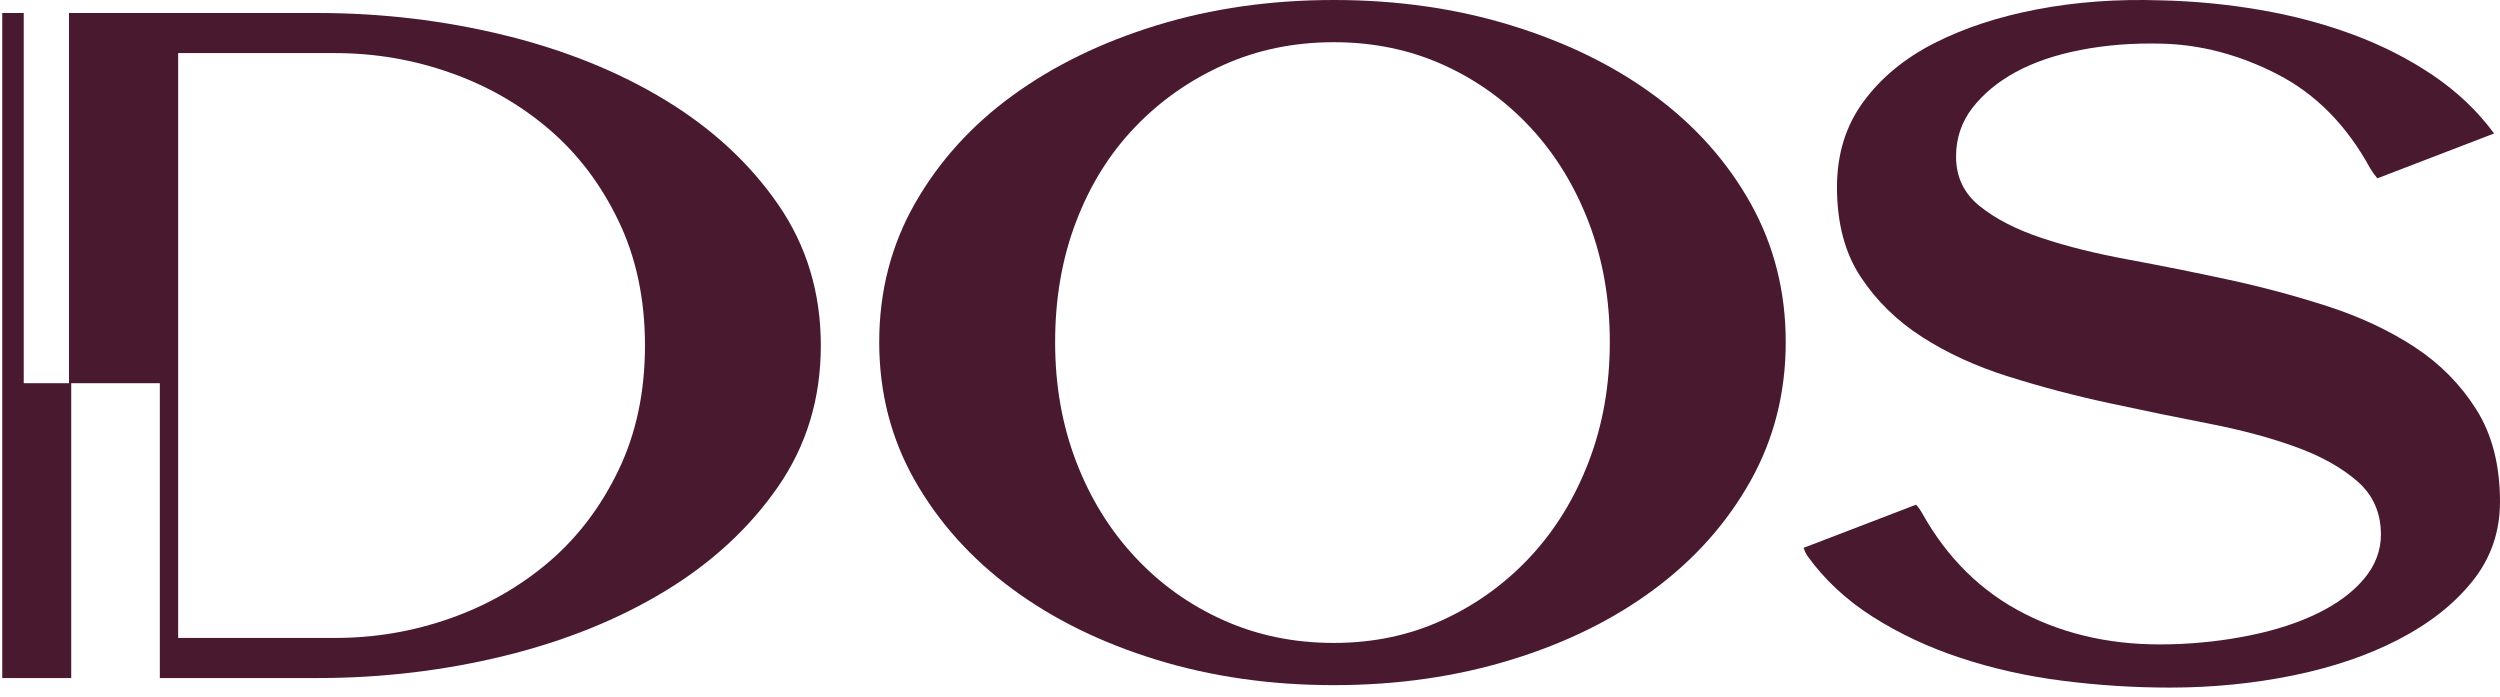
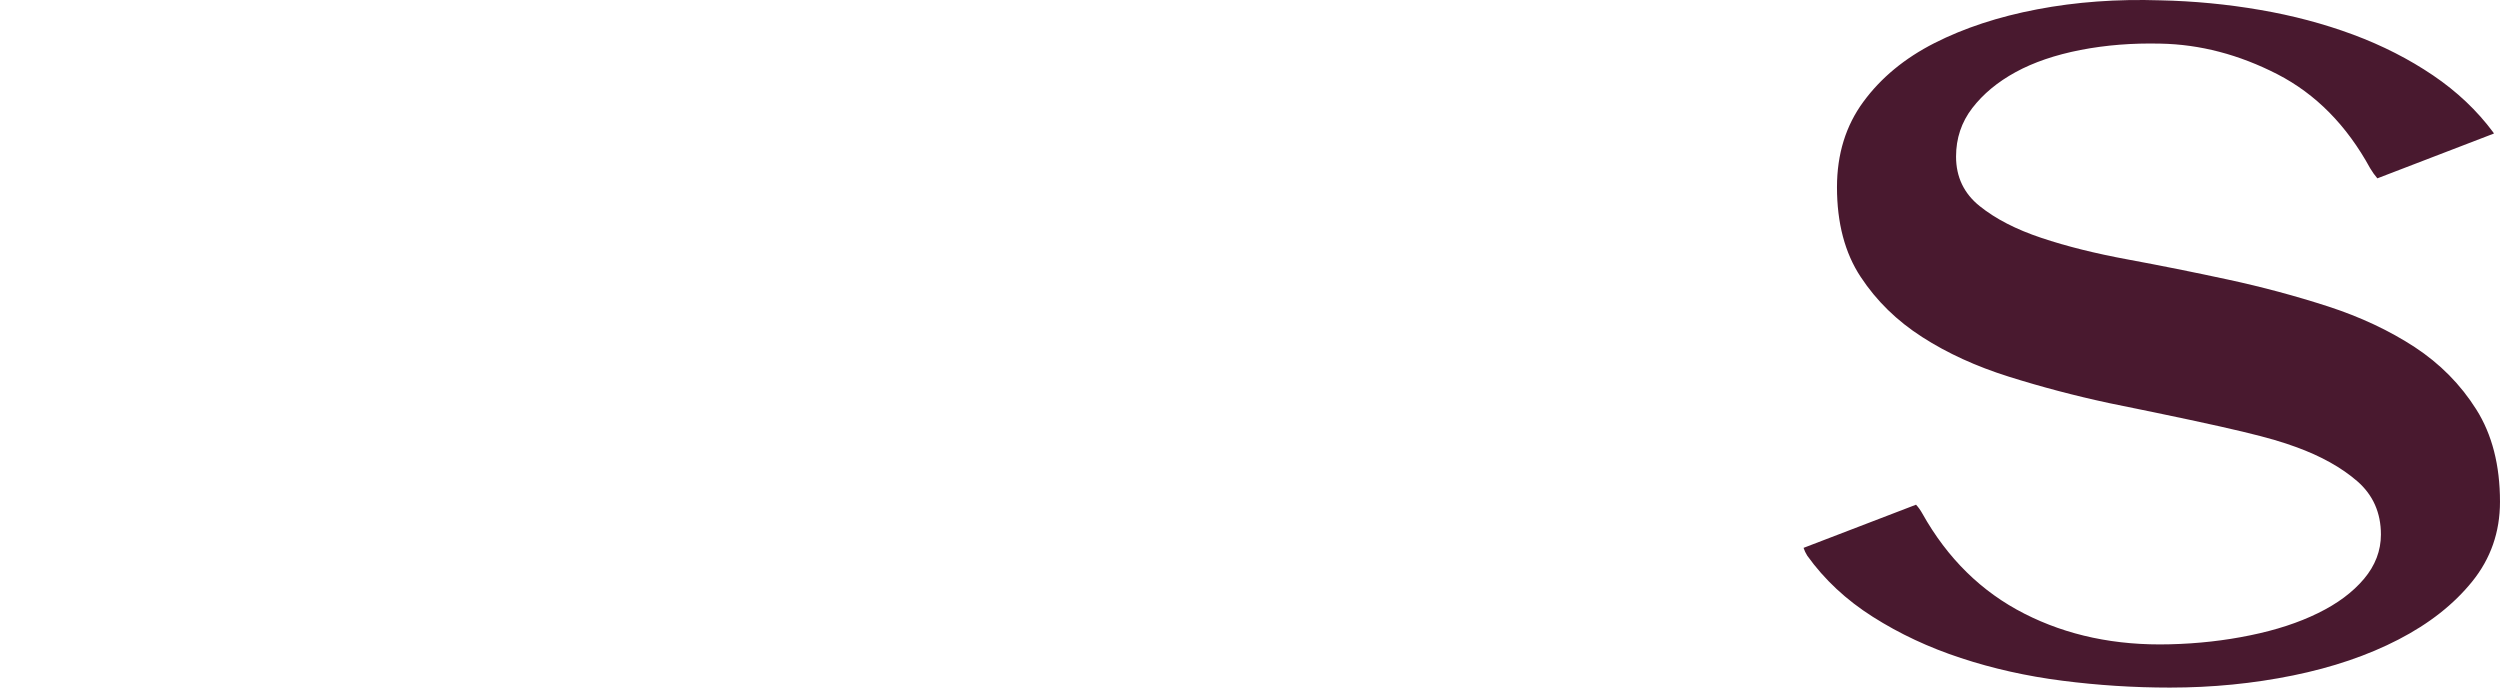
<svg xmlns="http://www.w3.org/2000/svg" fill="none" viewBox="0 0 226 63" height="63" width="226">
-   <path fill="#49192F" d="M70.352 18.495C67.782 14.773 64.378 11.623 60.139 9.047C55.9 6.47 51.044 4.516 45.583 3.179C40.117 1.842 34.492 1.176 28.703 1.176H6.237V34.641H2.145V1.176H0.203V61.295H6.439V34.641H14.448V61.295H28.703C34.492 61.295 40.117 60.629 45.583 59.292C51.044 57.954 55.9 56 60.139 53.424C64.378 50.847 67.782 47.698 70.352 43.975C72.921 40.253 74.203 36.006 74.203 31.235C74.203 26.465 72.921 22.218 70.352 18.495ZM55.916 42.496C54.328 45.804 52.228 48.571 49.62 50.798C47.007 53.025 44.034 54.728 40.689 55.902C37.345 57.081 33.881 57.67 30.296 57.67H16.106V4.8H30.296C33.881 4.8 37.345 5.39 40.689 6.569C44.034 7.742 47.007 9.445 49.62 11.672C52.228 13.899 54.328 16.667 55.916 19.975C57.509 23.282 58.306 27.038 58.306 31.235C58.306 35.433 57.509 39.188 55.916 42.496Z" />
-   <path fill="#49192F" d="M79.481 30.922C79.481 26.342 80.561 22.161 82.721 18.373C84.882 14.59 87.817 11.343 91.526 8.641C95.236 5.939 99.579 3.821 104.555 2.293C109.525 0.764 114.871 0 120.578 0C126.284 0 131.625 0.764 136.601 2.293C141.576 3.821 145.897 5.933 149.564 8.641C153.235 11.348 156.127 14.59 158.249 18.373C160.366 22.161 161.43 26.342 161.43 30.922C161.43 35.502 160.366 39.688 158.249 43.471C156.127 47.259 153.235 50.518 149.564 53.252C145.897 55.987 141.571 58.121 136.601 59.644C131.625 61.173 126.284 61.937 120.578 61.937C114.871 61.937 109.53 61.173 104.555 59.644C99.579 58.116 95.236 55.987 91.526 53.252C87.817 50.518 84.882 47.254 82.721 43.471C80.561 39.688 79.481 35.502 79.481 30.922ZM120.578 58.121C124.162 58.121 127.468 57.423 130.485 56.02C133.502 54.623 136.132 52.712 138.374 50.294C140.616 47.876 142.368 45.016 143.633 41.702C144.899 38.395 145.526 34.797 145.526 30.917C145.526 27.036 144.894 23.444 143.633 20.131C142.368 16.823 140.616 13.963 138.374 11.545C136.132 9.127 133.502 7.232 130.485 5.868C127.468 4.503 124.162 3.815 120.578 3.815C116.993 3.815 113.665 4.498 110.61 5.868C107.555 7.238 104.882 9.11 102.596 11.501C100.31 13.886 98.537 16.735 97.277 20.043C96.011 23.351 95.384 26.981 95.384 30.922C95.384 34.863 96.016 38.4 97.277 41.708C98.542 45.016 100.316 47.898 102.596 50.343C104.876 52.794 107.55 54.704 110.61 56.069C113.665 57.439 116.988 58.121 120.578 58.121Z" />
-   <path fill="#49192F" d="M223.855 37.011C222.431 34.751 220.576 32.879 218.29 31.378C216.01 29.888 213.402 28.66 210.467 27.704C207.532 26.755 204.509 25.941 201.416 25.275C198.312 24.604 195.3 24.003 192.365 23.458C189.424 22.917 186.817 22.268 184.536 21.503C182.25 20.739 180.395 19.784 178.971 18.638C177.542 17.497 176.827 16.001 176.827 14.156C176.827 12.503 177.318 11.04 178.295 9.768C179.277 8.496 180.581 7.41 182.212 6.52C183.843 5.63 185.796 4.964 188.082 4.517C190.363 4.075 192.769 3.884 195.3 3.944C198.885 4.009 202.409 4.932 205.879 6.711C209.343 8.496 212.136 11.323 214.259 15.204C214.46 15.543 214.679 15.849 214.913 16.122L225.453 12.071C225.432 12.033 225.41 12 225.388 11.962C223.92 9.986 222.104 8.272 219.943 6.809C217.783 5.347 215.377 4.118 212.725 3.13C210.079 2.148 207.264 1.4 204.286 0.892C201.312 0.379 198.312 0.096 195.3 0.03C191.383 -0.096 187.673 0.172 184.165 0.843C180.663 1.509 177.564 2.53 174.874 3.895C172.179 5.265 170.041 7.033 168.453 9.195C166.86 11.356 166.063 13.933 166.063 16.924C166.063 20.166 166.778 22.874 168.208 25.035C169.631 27.197 171.486 29.009 173.772 30.472C176.053 31.94 178.666 33.13 181.601 34.052C184.536 34.975 187.553 35.772 190.652 36.438C193.751 37.109 196.768 37.726 199.703 38.299C202.638 38.872 205.246 39.571 207.532 40.401C209.812 41.225 211.667 42.262 213.096 43.501C214.52 44.74 215.235 46.35 215.235 48.321C215.235 49.784 214.722 51.121 213.708 52.327C212.687 53.539 211.302 54.571 209.545 55.428C207.794 56.29 205.753 56.956 203.429 57.431C201.105 57.911 198.683 58.184 196.157 58.244C191.263 58.375 186.877 57.447 183.009 55.477C179.13 53.506 176.053 50.482 173.772 46.41C173.619 46.132 173.434 45.87 173.21 45.624L163.041 49.527C163.123 49.773 163.232 50.007 163.374 50.231C164.923 52.393 166.898 54.238 169.304 55.761C171.71 57.289 174.361 58.533 177.258 59.483C180.15 60.438 183.211 61.126 186.429 61.536C189.648 61.95 192.894 62.158 196.157 62.158C199.987 62.158 203.696 61.792 207.286 61.061C210.871 60.329 214.051 59.249 216.823 57.813C219.594 56.383 221.82 54.636 223.489 52.567C225.159 50.499 225.999 48.097 225.999 45.362C225.999 42.054 225.284 39.271 223.855 37.011Z" />
+   <path fill="#49192F" d="M223.855 37.011C222.431 34.751 220.576 32.879 218.29 31.378C216.01 29.888 213.402 28.66 210.467 27.704C207.532 26.755 204.509 25.941 201.416 25.275C198.312 24.604 195.3 24.003 192.365 23.458C189.424 22.917 186.817 22.268 184.536 21.503C182.25 20.739 180.395 19.784 178.971 18.638C177.542 17.497 176.827 16.001 176.827 14.156C176.827 12.503 177.318 11.04 178.295 9.768C179.277 8.496 180.581 7.41 182.212 6.52C183.843 5.63 185.796 4.964 188.082 4.517C190.363 4.075 192.769 3.884 195.3 3.944C198.885 4.009 202.409 4.932 205.879 6.711C209.343 8.496 212.136 11.323 214.259 15.204C214.46 15.543 214.679 15.849 214.913 16.122L225.453 12.071C225.432 12.033 225.41 12 225.388 11.962C223.92 9.986 222.104 8.272 219.943 6.809C217.783 5.347 215.377 4.118 212.725 3.13C210.079 2.148 207.264 1.4 204.286 0.892C201.312 0.379 198.312 0.096 195.3 0.03C191.383 -0.096 187.673 0.172 184.165 0.843C180.663 1.509 177.564 2.53 174.874 3.895C172.179 5.265 170.041 7.033 168.453 9.195C166.86 11.356 166.063 13.933 166.063 16.924C166.063 20.166 166.778 22.874 168.208 25.035C169.631 27.197 171.486 29.009 173.772 30.472C176.053 31.94 178.666 33.13 181.601 34.052C184.536 34.975 187.553 35.772 190.652 36.438C202.638 38.872 205.246 39.571 207.532 40.401C209.812 41.225 211.667 42.262 213.096 43.501C214.52 44.74 215.235 46.35 215.235 48.321C215.235 49.784 214.722 51.121 213.708 52.327C212.687 53.539 211.302 54.571 209.545 55.428C207.794 56.29 205.753 56.956 203.429 57.431C201.105 57.911 198.683 58.184 196.157 58.244C191.263 58.375 186.877 57.447 183.009 55.477C179.13 53.506 176.053 50.482 173.772 46.41C173.619 46.132 173.434 45.87 173.21 45.624L163.041 49.527C163.123 49.773 163.232 50.007 163.374 50.231C164.923 52.393 166.898 54.238 169.304 55.761C171.71 57.289 174.361 58.533 177.258 59.483C180.15 60.438 183.211 61.126 186.429 61.536C189.648 61.95 192.894 62.158 196.157 62.158C199.987 62.158 203.696 61.792 207.286 61.061C210.871 60.329 214.051 59.249 216.823 57.813C219.594 56.383 221.82 54.636 223.489 52.567C225.159 50.499 225.999 48.097 225.999 45.362C225.999 42.054 225.284 39.271 223.855 37.011Z" />
</svg>